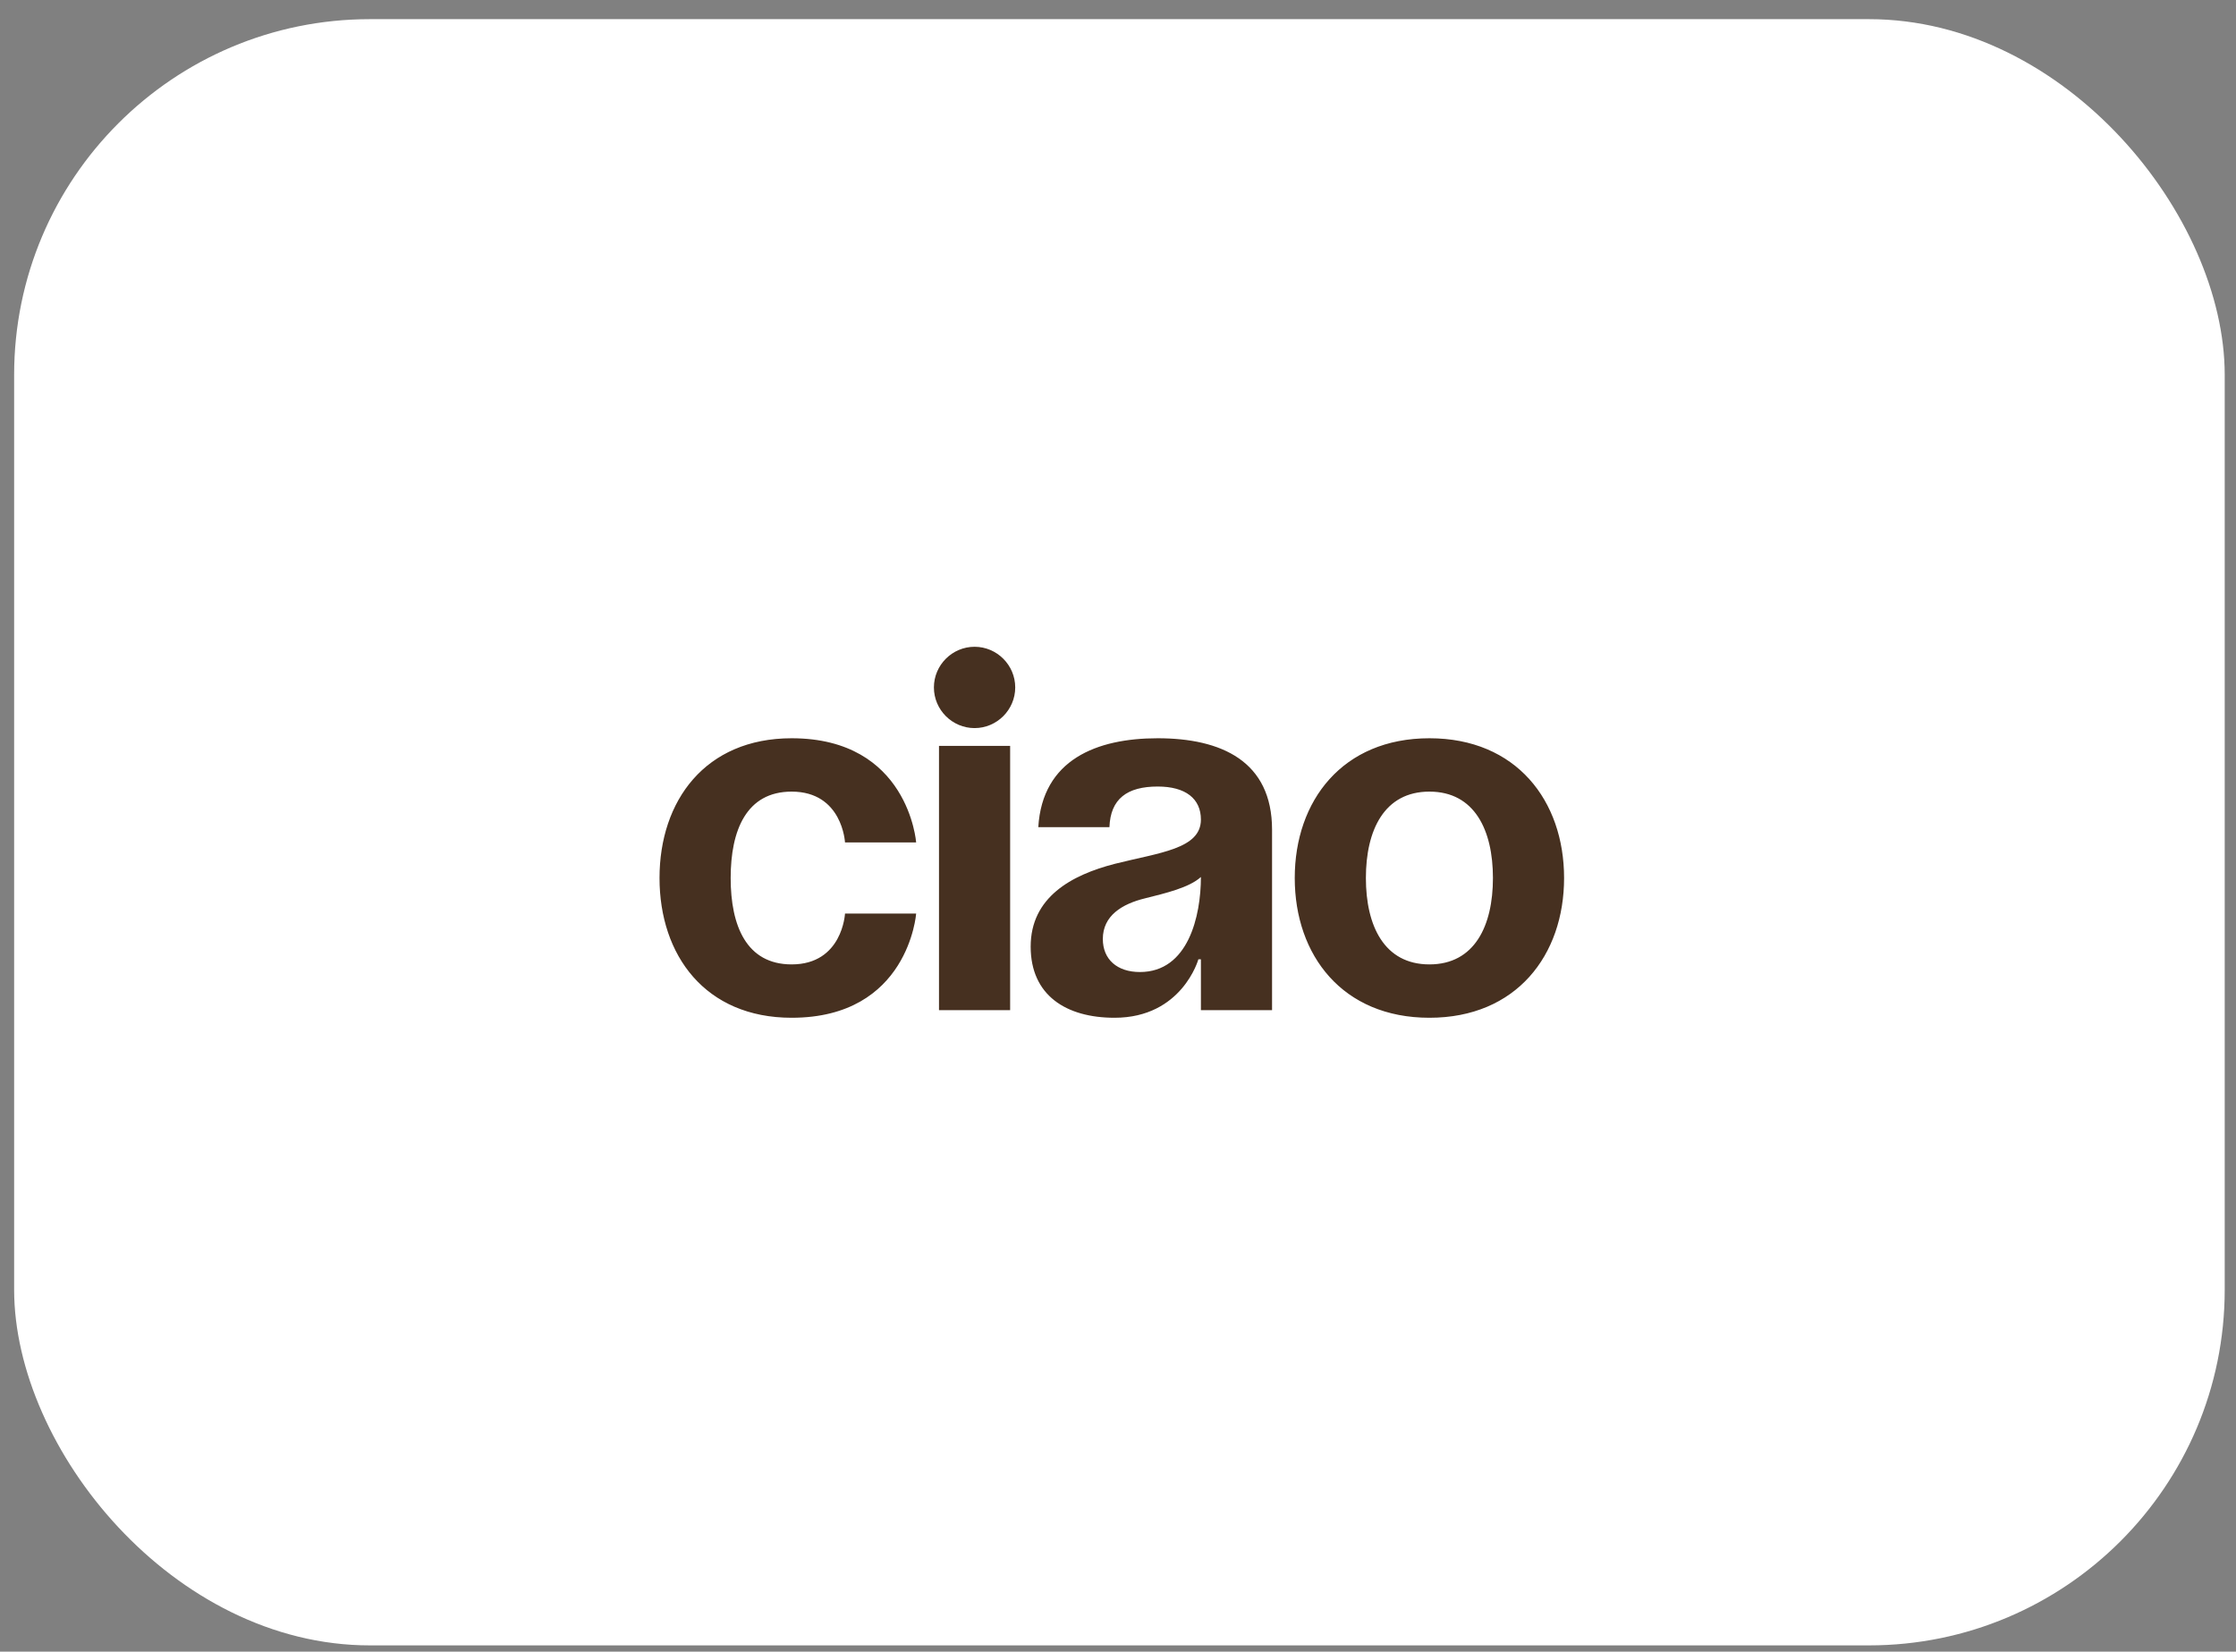
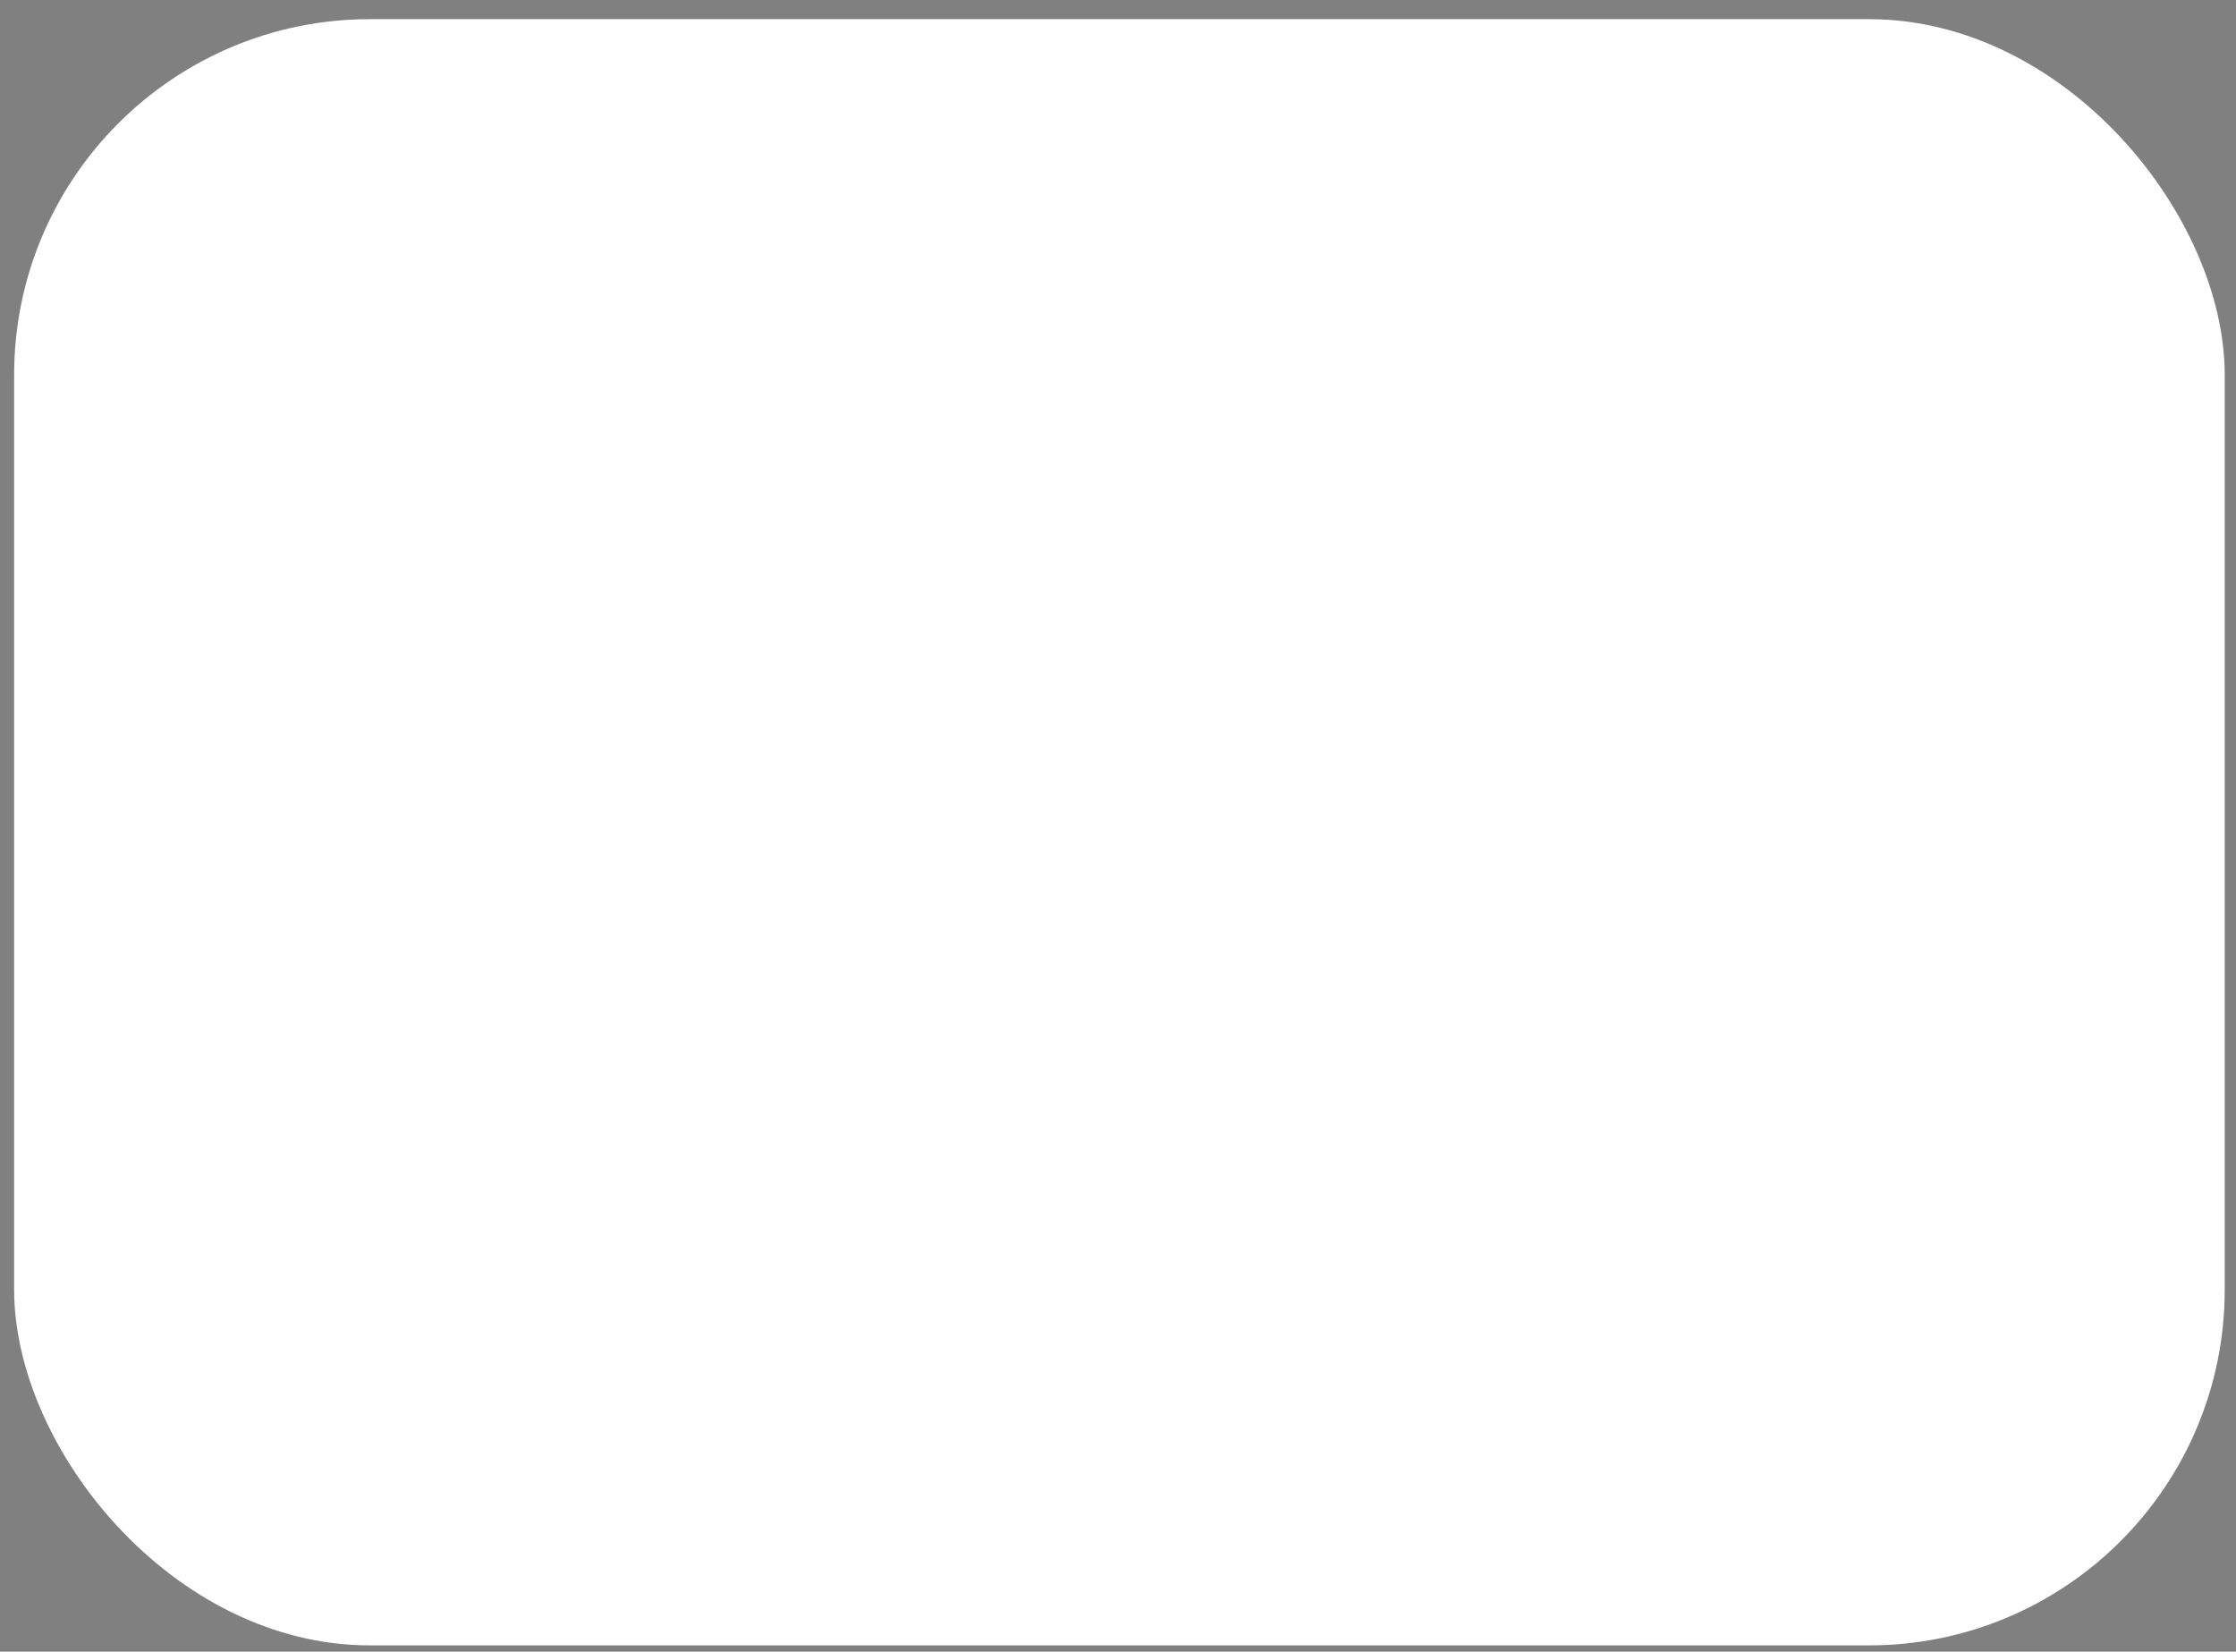
<svg xmlns="http://www.w3.org/2000/svg" width="88" height="65" viewBox="0 0 88 65" fill="none">
  <rect x="0" y="0" width="88" height="65" fill="#808080" stroke="none" />
  <rect x="0.556" y="0.754" width="87" height="64" rx="14" fill="white" />
-   <path d="M25.956 34.554C25.956 31.514 27.756 29.054 31.156 29.054C35.756 29.054 36.056 33.154 36.056 33.154H33.256C33.256 33.154 33.156 31.154 31.156 31.154C29.376 31.154 28.756 32.674 28.756 34.554C28.756 36.434 29.376 37.954 31.156 37.954C33.156 37.954 33.256 35.954 33.256 35.954H36.056C36.056 35.954 35.756 40.054 31.156 40.054C27.756 40.054 25.956 37.594 25.956 34.554ZM39.755 29.354V39.754H36.955V29.354H39.755ZM36.755 27.054C36.755 26.174 37.475 25.454 38.355 25.454C39.235 25.454 39.955 26.174 39.955 27.054C39.955 27.934 39.235 28.654 38.355 28.654C37.475 28.654 36.755 27.934 36.755 27.054ZM43.663 32.554H40.863C41.023 29.894 43.163 29.054 45.563 29.054C48.063 29.054 50.063 29.954 50.063 32.654V39.754H47.263V37.754H47.163C47.163 37.754 46.523 40.054 43.863 40.054C41.963 40.054 40.563 39.174 40.563 37.254C40.563 35.314 42.163 34.434 43.883 33.994C45.623 33.554 47.263 33.414 47.263 32.254C47.263 31.434 46.663 30.954 45.563 30.954C44.363 30.954 43.703 31.434 43.663 32.554ZM47.263 34.514C46.803 34.934 45.863 35.154 45.063 35.354C44.163 35.574 43.403 36.034 43.403 36.954C43.403 37.754 43.963 38.254 44.863 38.254C46.763 38.254 47.263 36.054 47.263 34.514ZM53.756 34.554C53.756 36.434 54.476 37.954 56.256 37.954C58.036 37.954 58.756 36.434 58.756 34.554C58.756 32.674 58.036 31.154 56.256 31.154C54.476 31.154 53.756 32.674 53.756 34.554ZM50.956 34.554C50.956 31.514 52.836 29.054 56.256 29.054C59.676 29.054 61.556 31.514 61.556 34.554C61.556 37.594 59.676 40.054 56.256 40.054C52.836 40.054 50.956 37.594 50.956 34.554Z" fill="#463020" />
</svg>